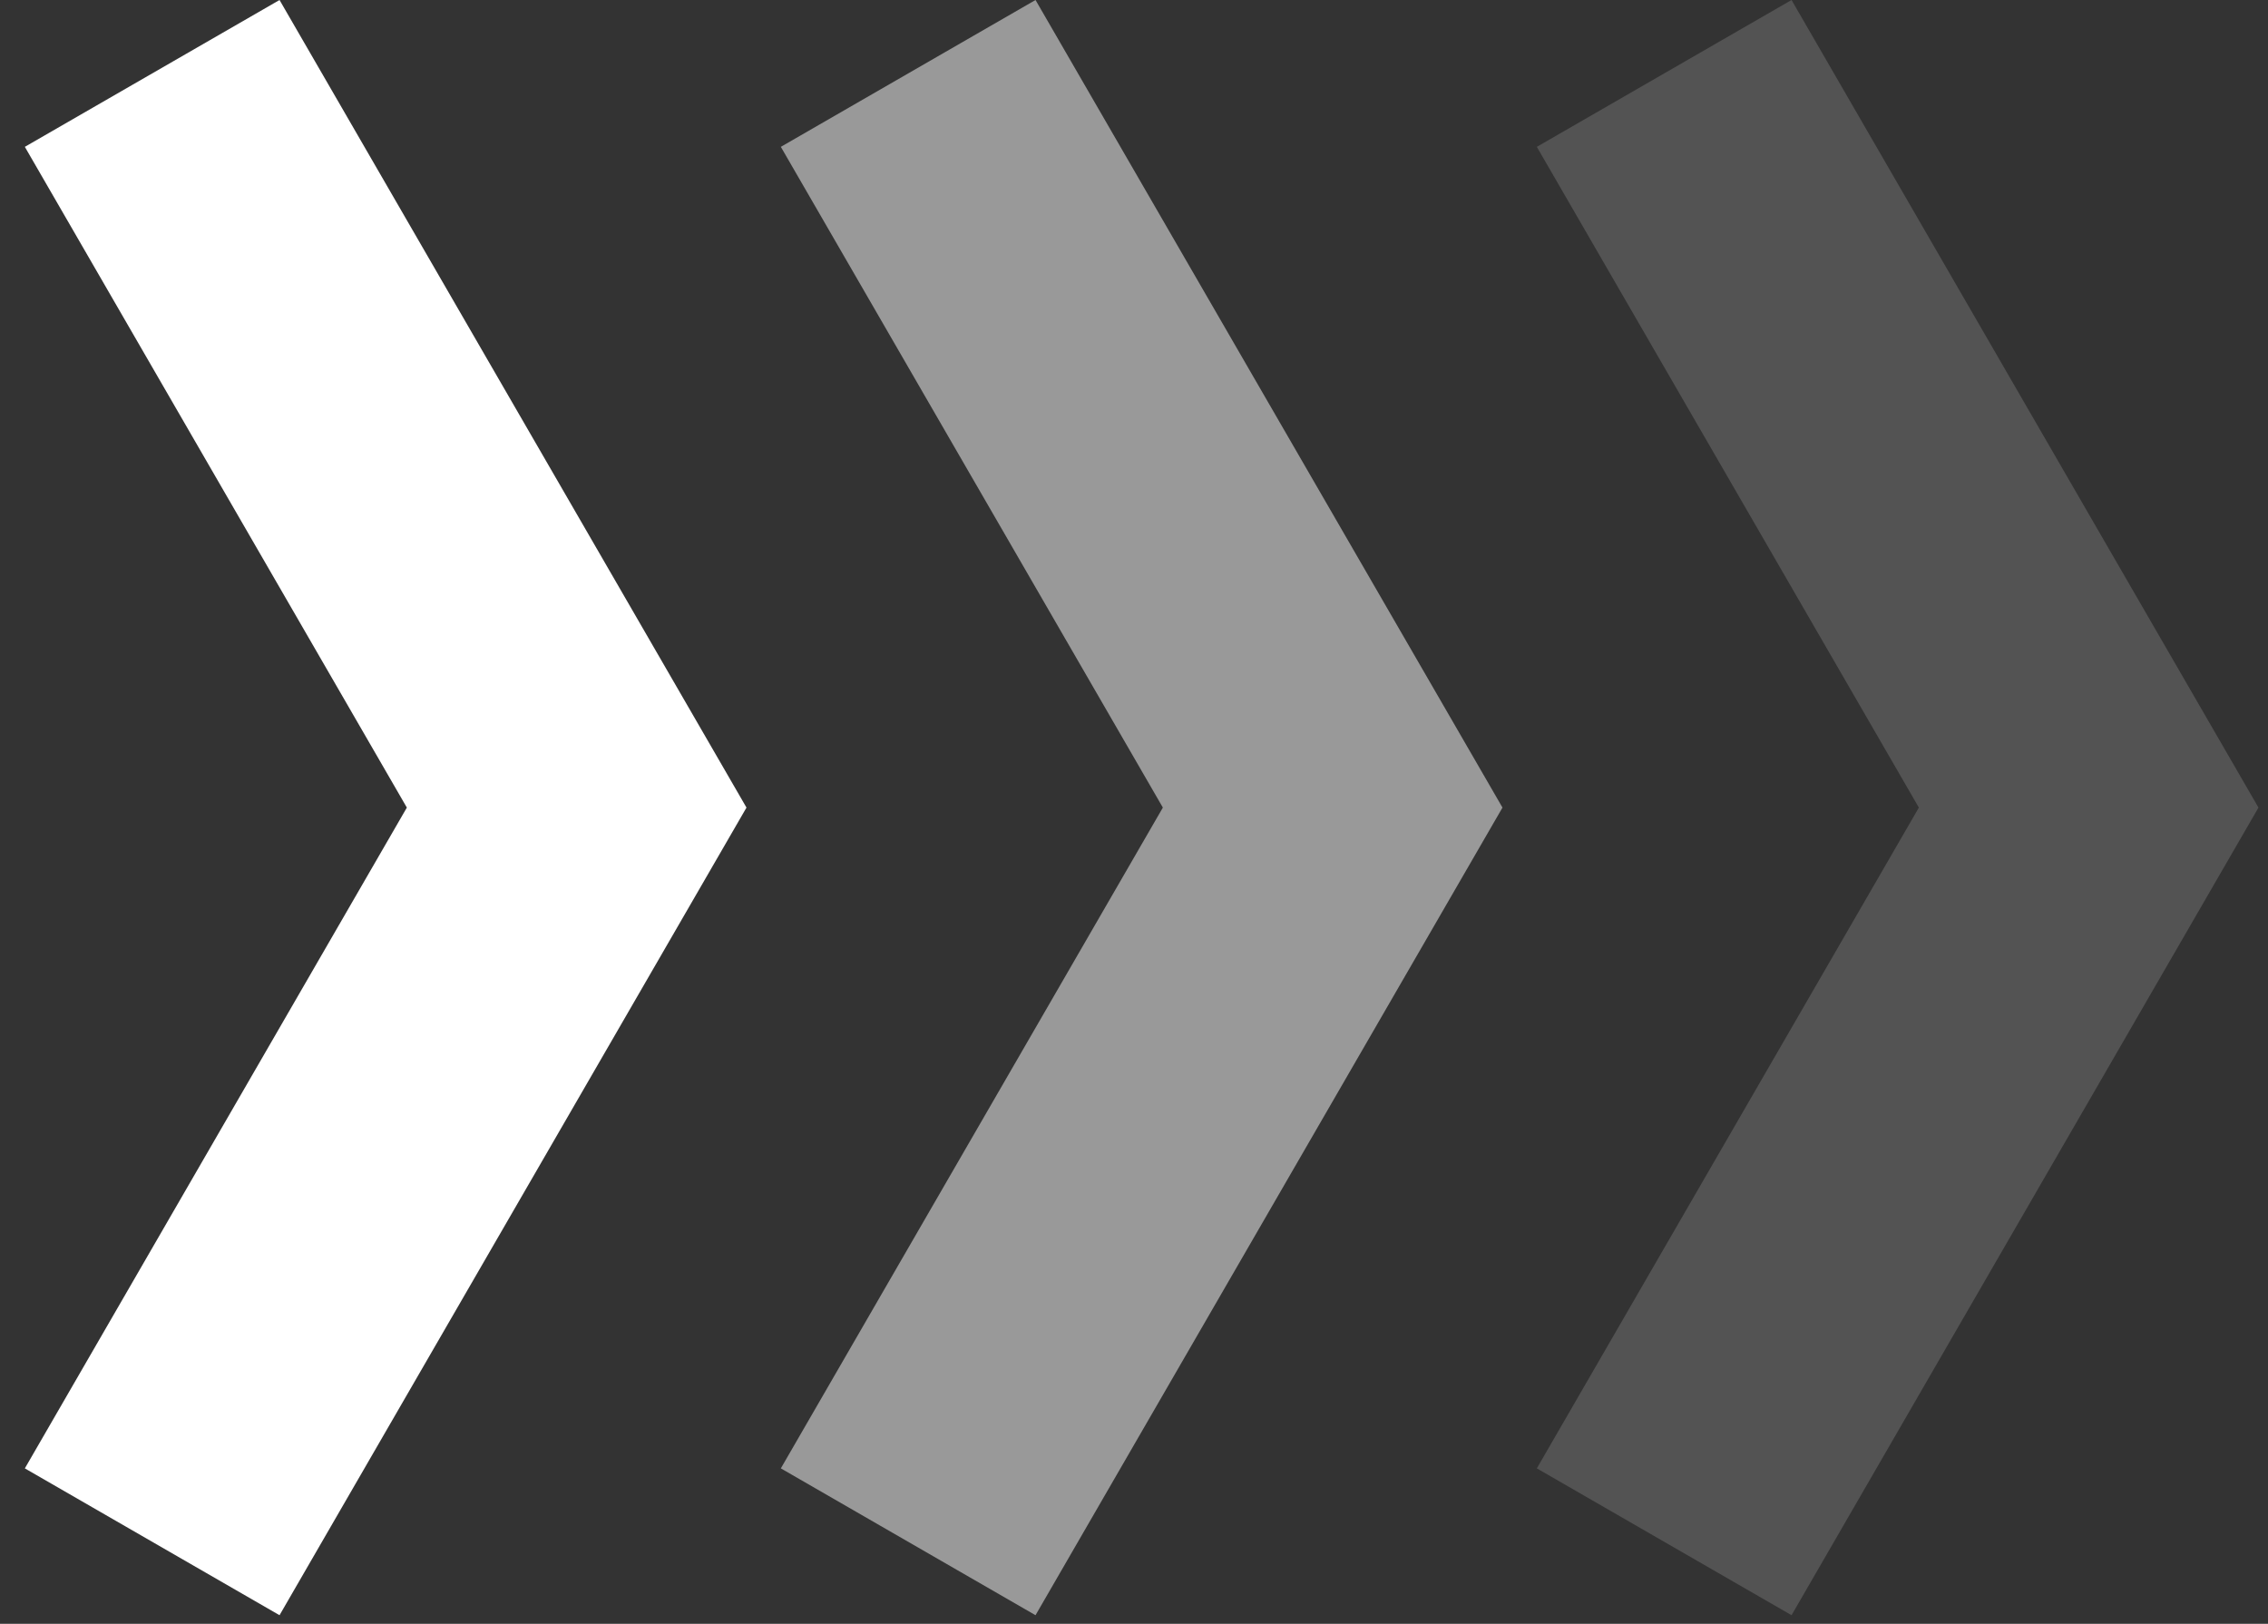
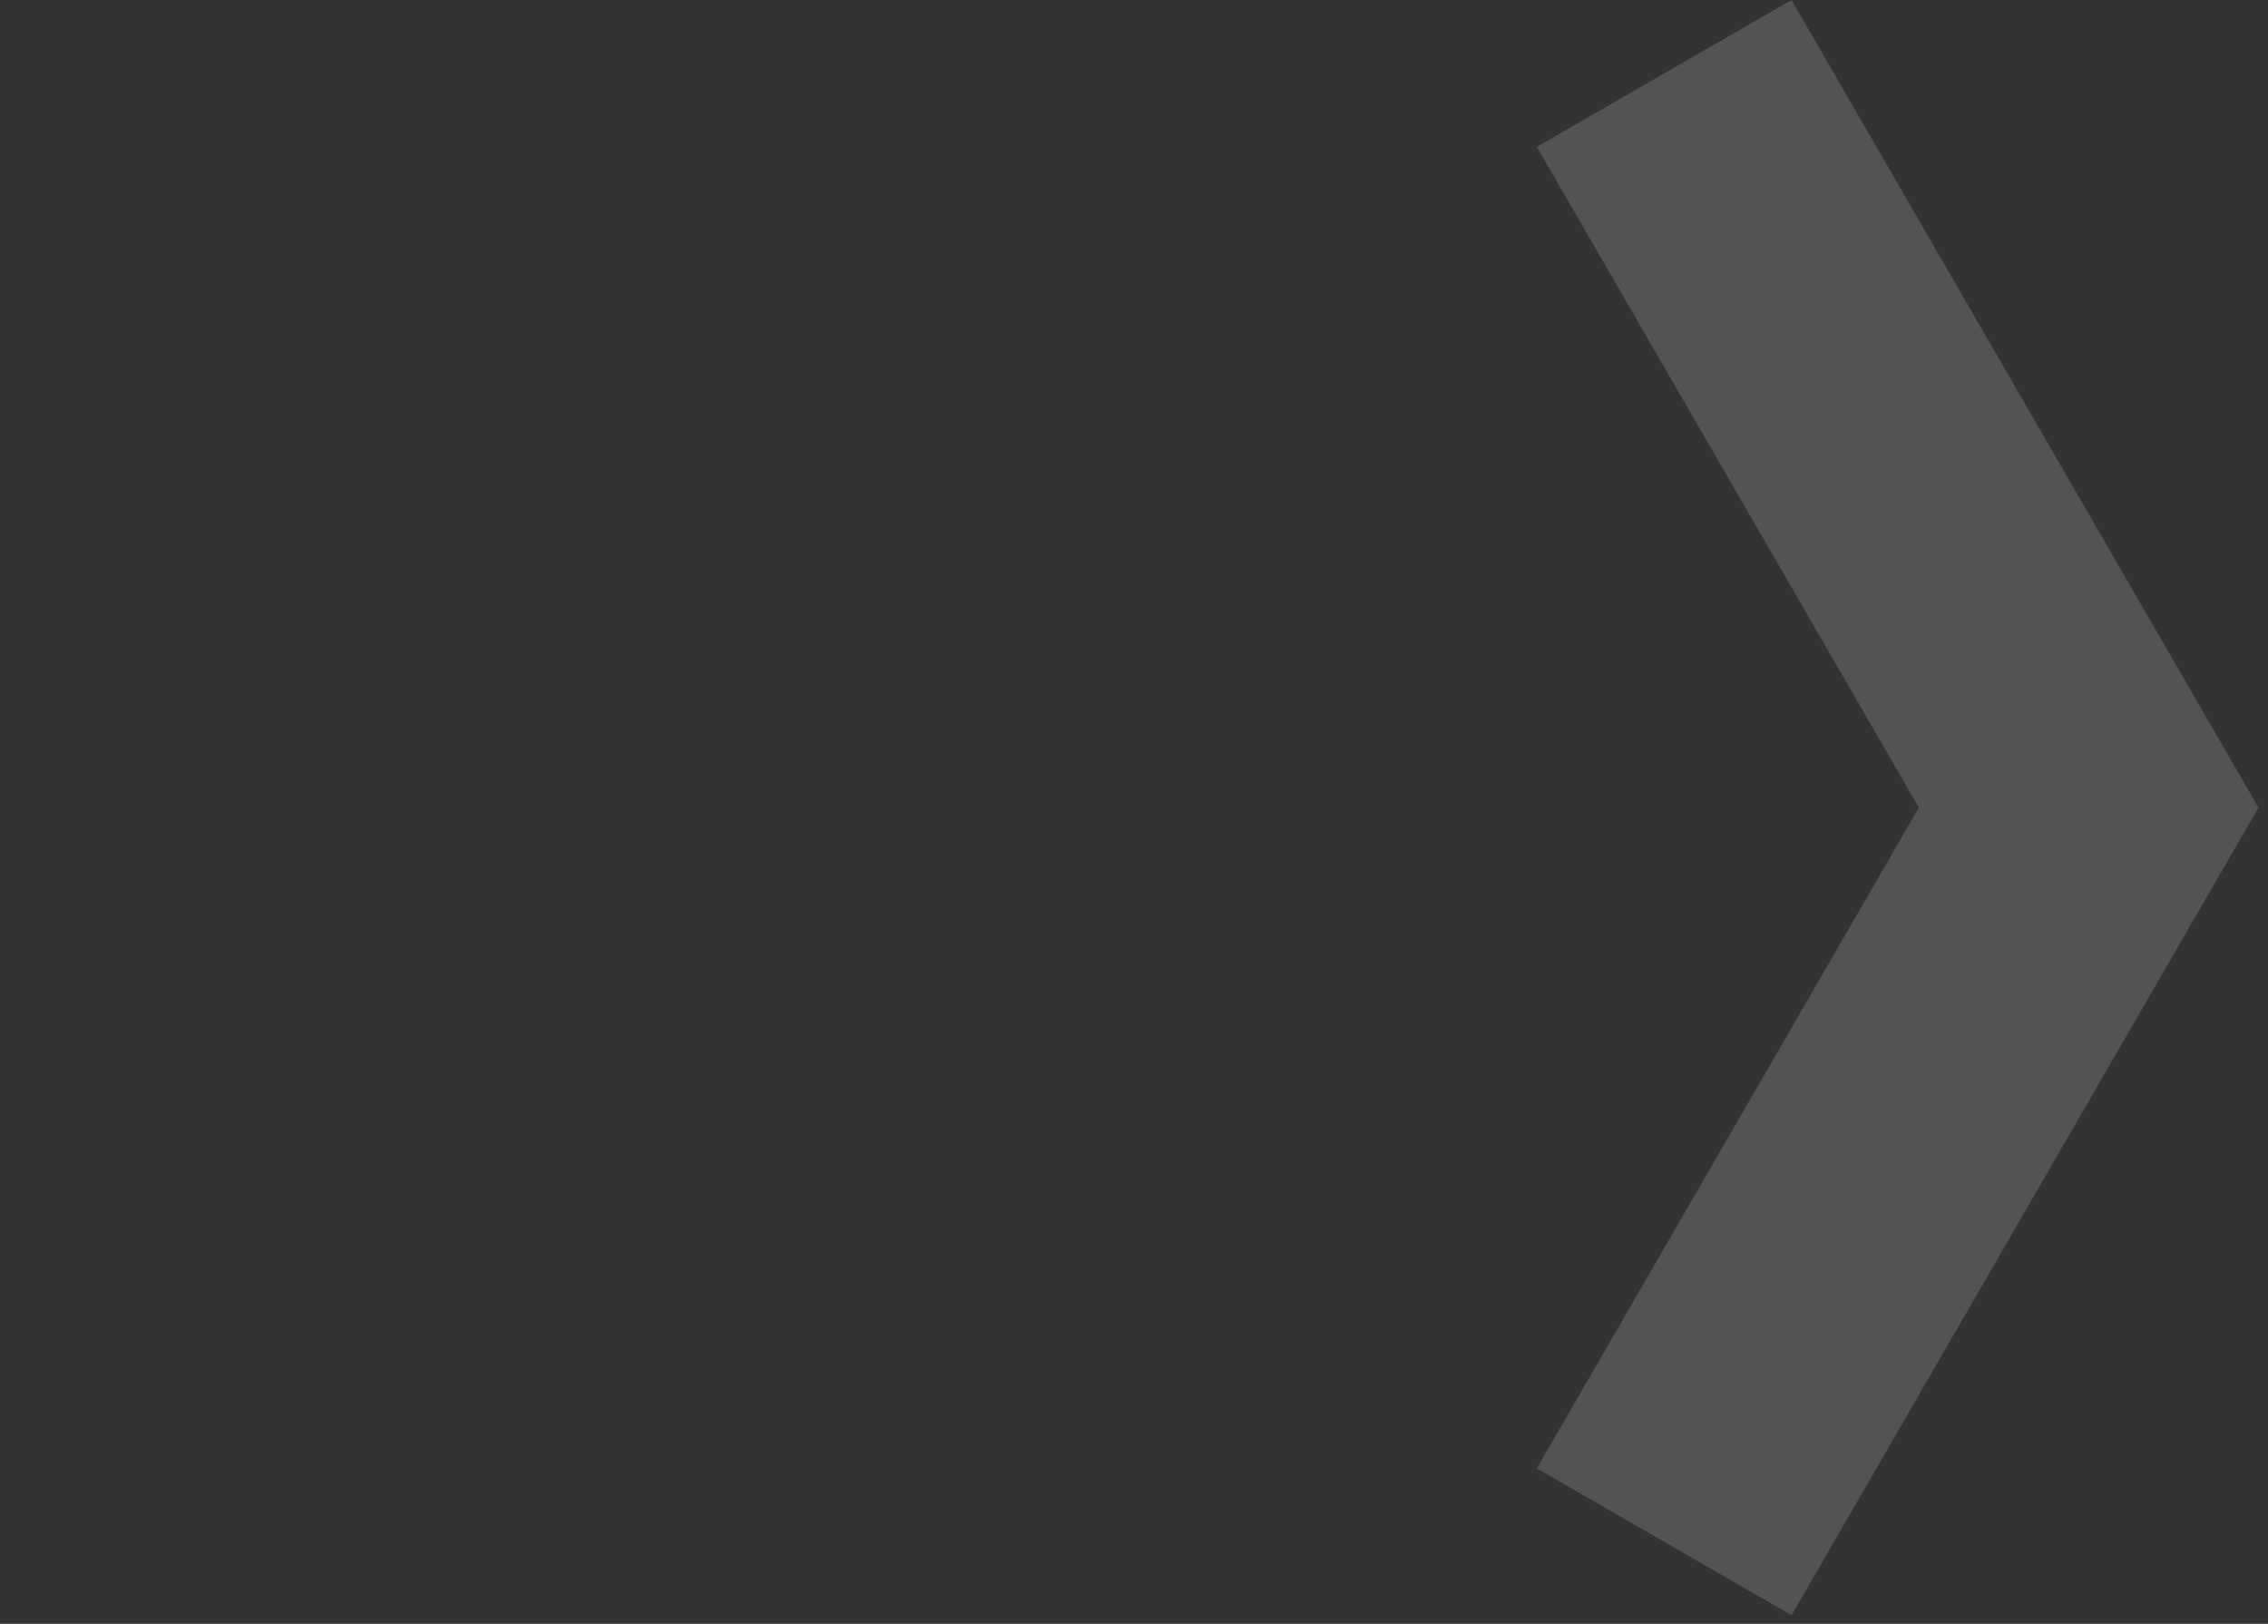
<svg xmlns="http://www.w3.org/2000/svg" width="88" height="63" fill="none">
  <rect width="100%" height="100%" fill="#333333" stroke="none" />
-   <path d="M28.964 31.333 10.846 62.667.964 56.97l14.822-25.637L.964 5.697 10.846 0l18.118 31.333Z" fill="#fff" />
-   <path opacity=".5" d="M58.297 31.333 40.179 62.667l-9.882-5.697L45.12 31.333 30.297 5.697 40.179 0l18.118 31.333Z" fill="#fff" />
  <path opacity=".16" d="M87.63 31.333 69.513 62.667 59.63 56.97l14.823-25.637L59.63 5.697 69.513 0 87.63 31.333Z" fill="#fff" />
</svg>